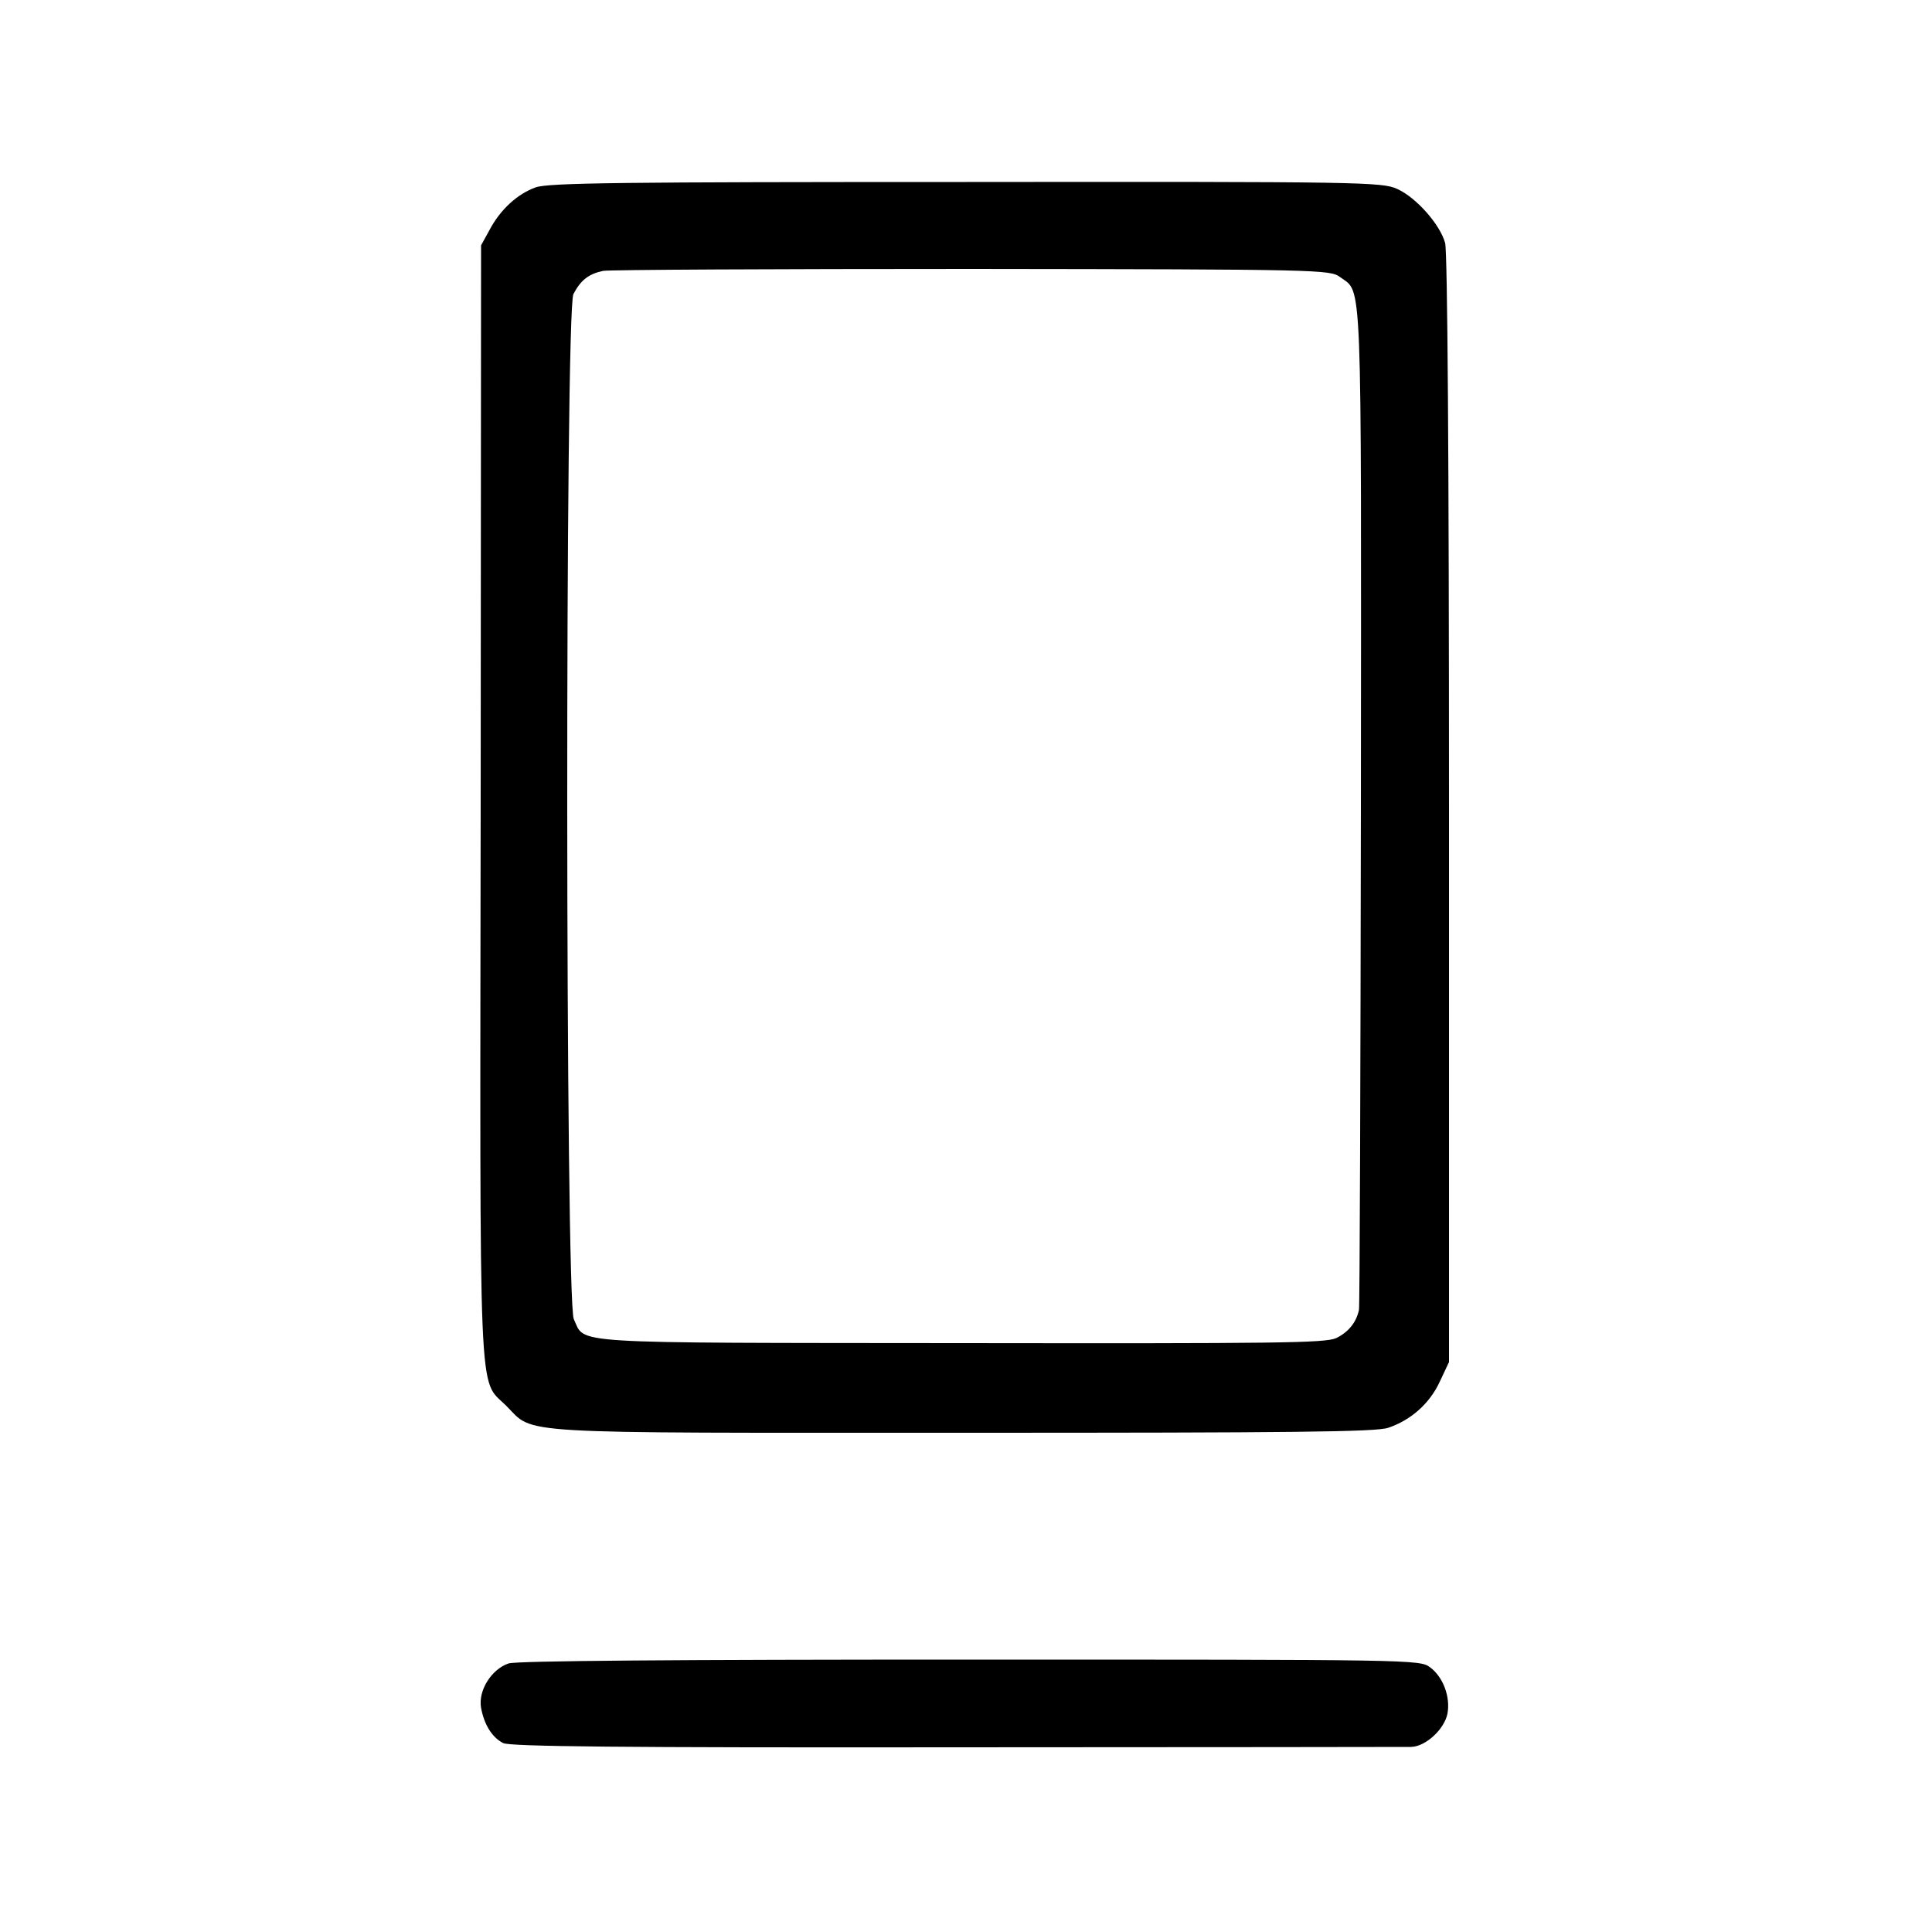
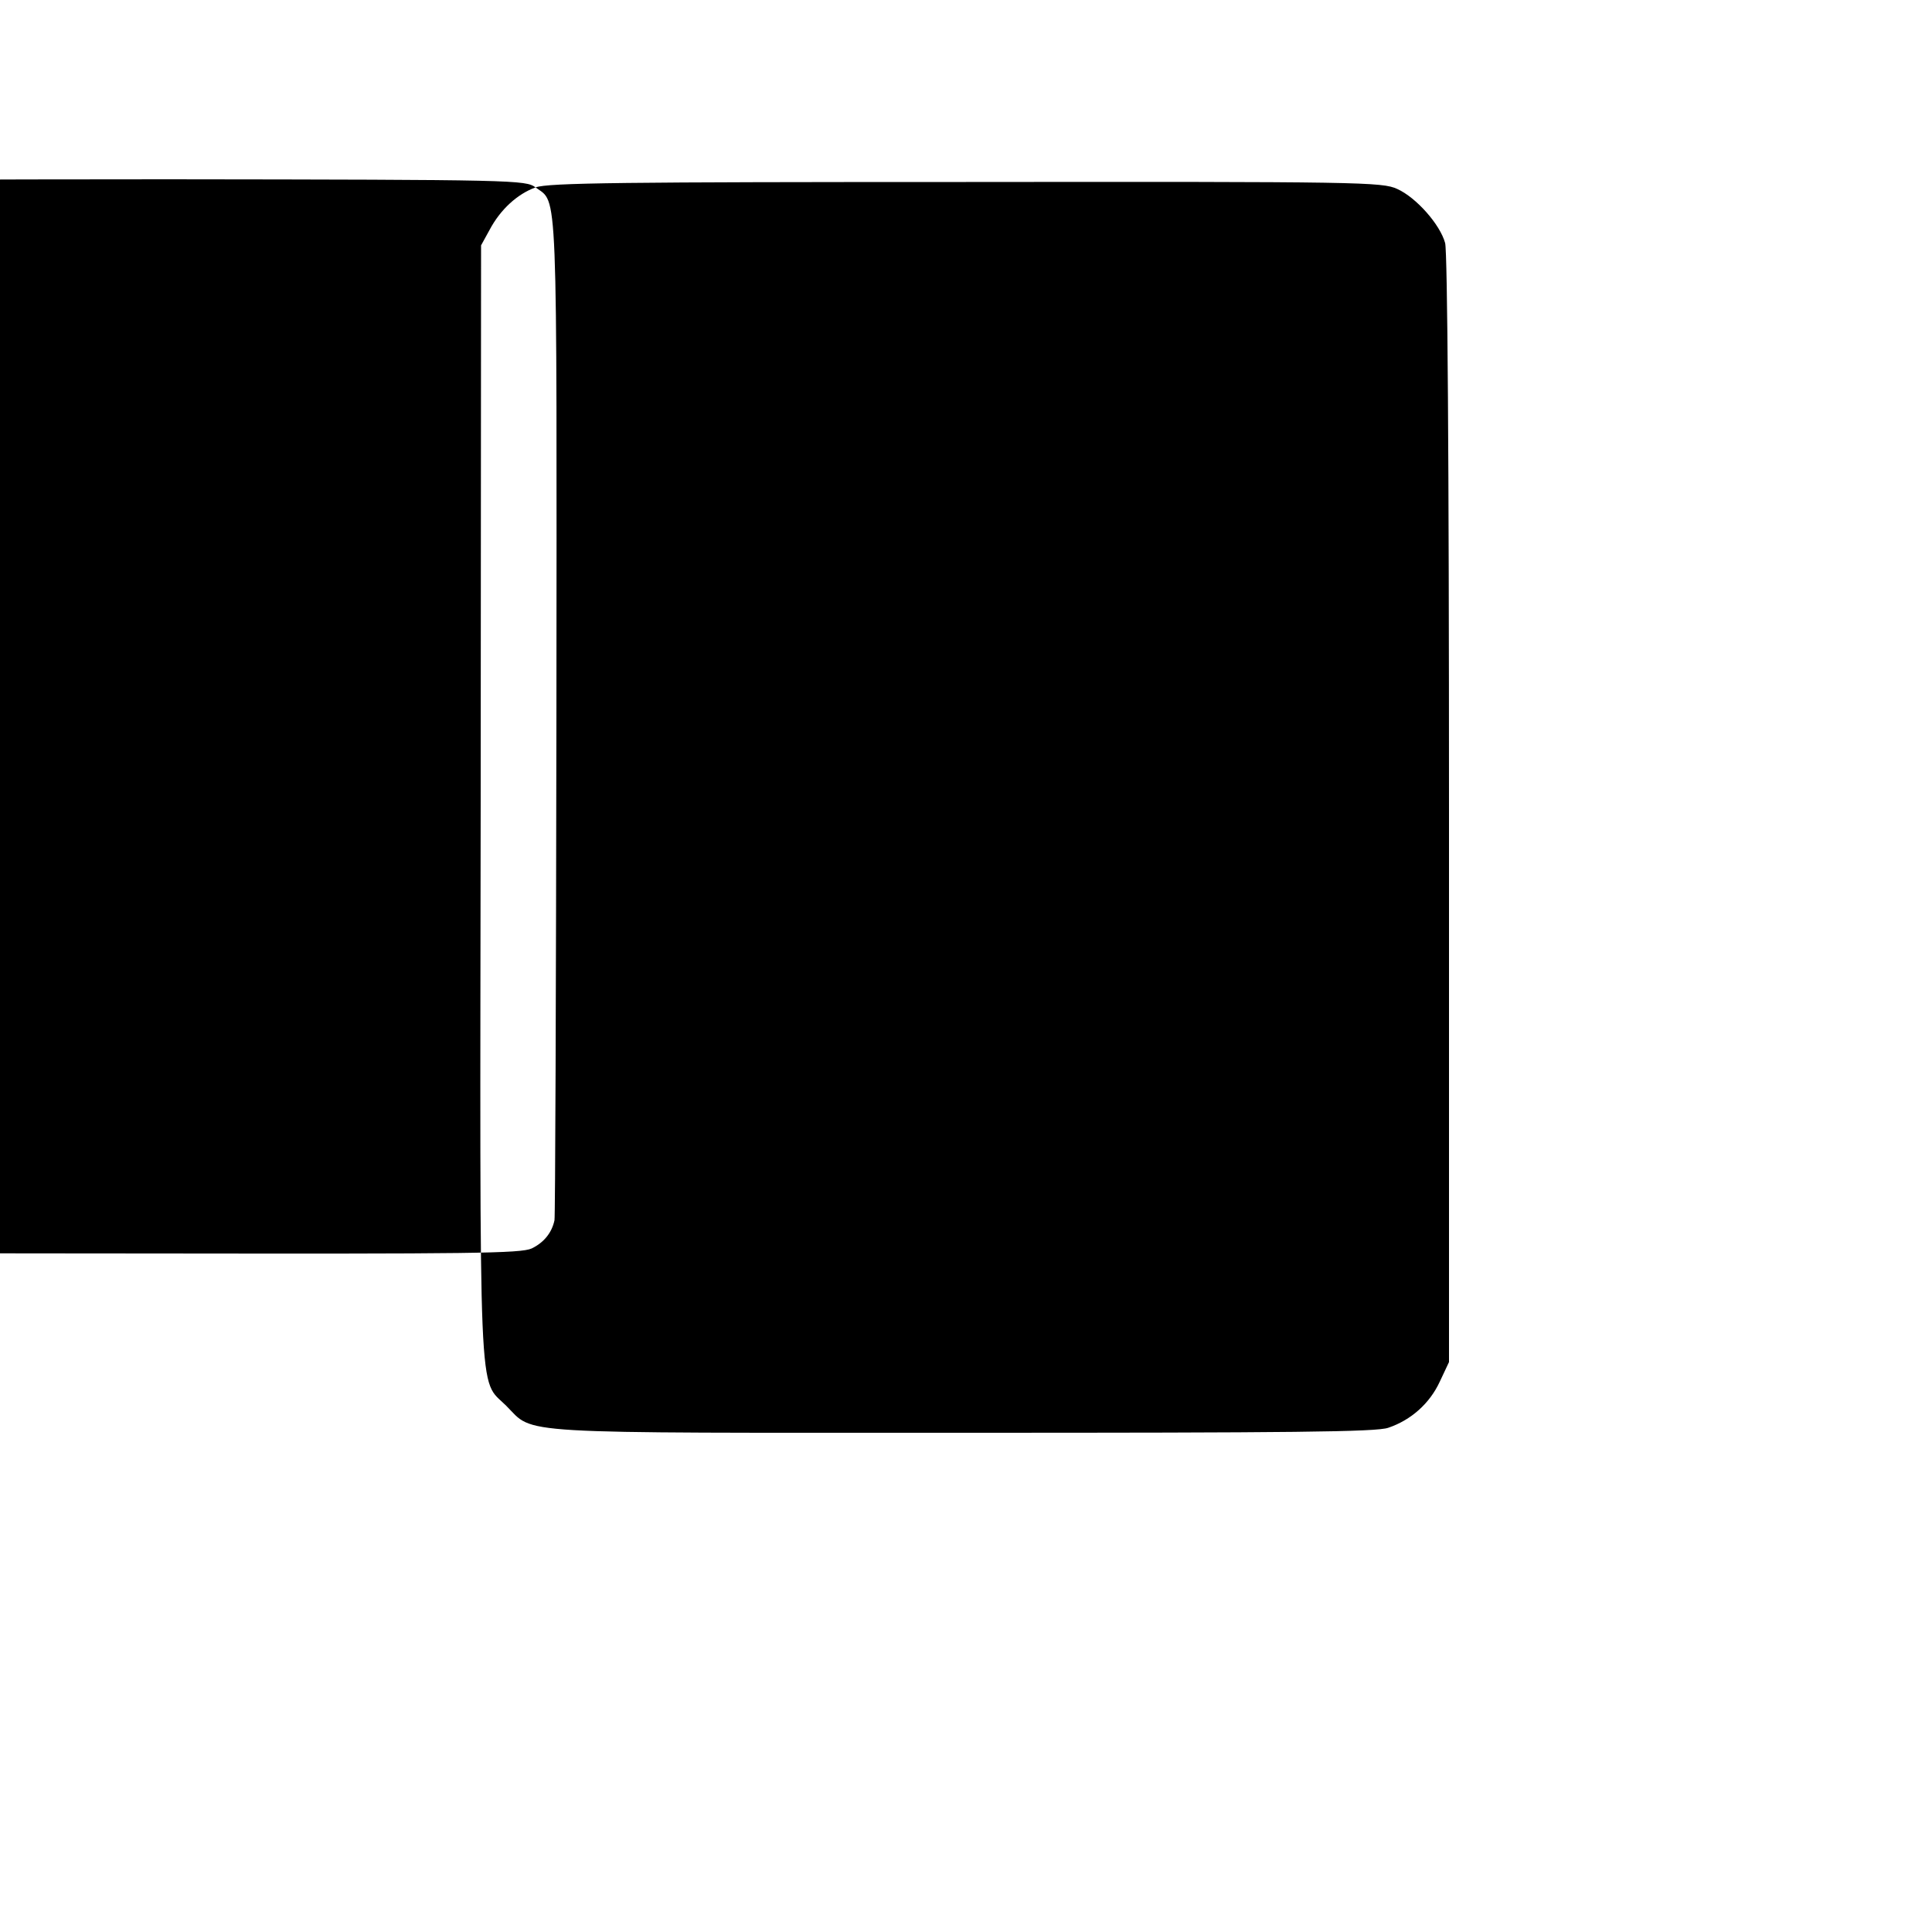
<svg xmlns="http://www.w3.org/2000/svg" version="1.0" width="500pt" height="500pt" viewBox="0 0 500 500" preserveAspectRatio="xMidYMid meet">
  <g transform="translate(0,500) scale(0.1,-0.1)" fill="#000000" stroke="none">
-     <path d="M1386 4515 c-47 -17 -91 -57 -119 -110 l-22 -40 -1 -1439 c-2 -1599 -7 -1491 66 -1564 75 -75 -3 -70 1183 -70 849 0 1070 2 1100 13 59 20 107 63 133 119 l24 51 0 1430 c0 914 -4 1443 -10 1466 -13 48 -75 118 -124 140 -39 18 -93 19 -1116 18 -887 0 -1082 -2 -1114 -14z m2082 -232 c58 -43 55 34 54 -1368 -1 -709 -3 -1297 -5 -1305 -7 -33 -28 -58 -59 -73 -29 -13 -153 -14 -973 -13 -1034 1 -969 -3 -1000 62 -22 47 -23 2610 -1 2653 19 36 39 52 77 60 16 3 446 5 955 5 904 -1 926 -2 952 -21z" />
-     <path d="M1316 695 c-44 -15 -79 -70 -71 -115 8 -43 28 -76 57 -91 17 -9 300 -12 1173 -11 632 0 1162 1 1177 1 38 1 86 46 94 86 8 43 -11 95 -45 120 -26 20 -44 20 -1190 20 -754 0 -1175 -3 -1195 -10z" />
+     <path d="M1386 4515 c-47 -17 -91 -57 -119 -110 l-22 -40 -1 -1439 c-2 -1599 -7 -1491 66 -1564 75 -75 -3 -70 1183 -70 849 0 1070 2 1100 13 59 20 107 63 133 119 l24 51 0 1430 c0 914 -4 1443 -10 1466 -13 48 -75 118 -124 140 -39 18 -93 19 -1116 18 -887 0 -1082 -2 -1114 -14z c58 -43 55 34 54 -1368 -1 -709 -3 -1297 -5 -1305 -7 -33 -28 -58 -59 -73 -29 -13 -153 -14 -973 -13 -1034 1 -969 -3 -1000 62 -22 47 -23 2610 -1 2653 19 36 39 52 77 60 16 3 446 5 955 5 904 -1 926 -2 952 -21z" />
  </g>
</svg>